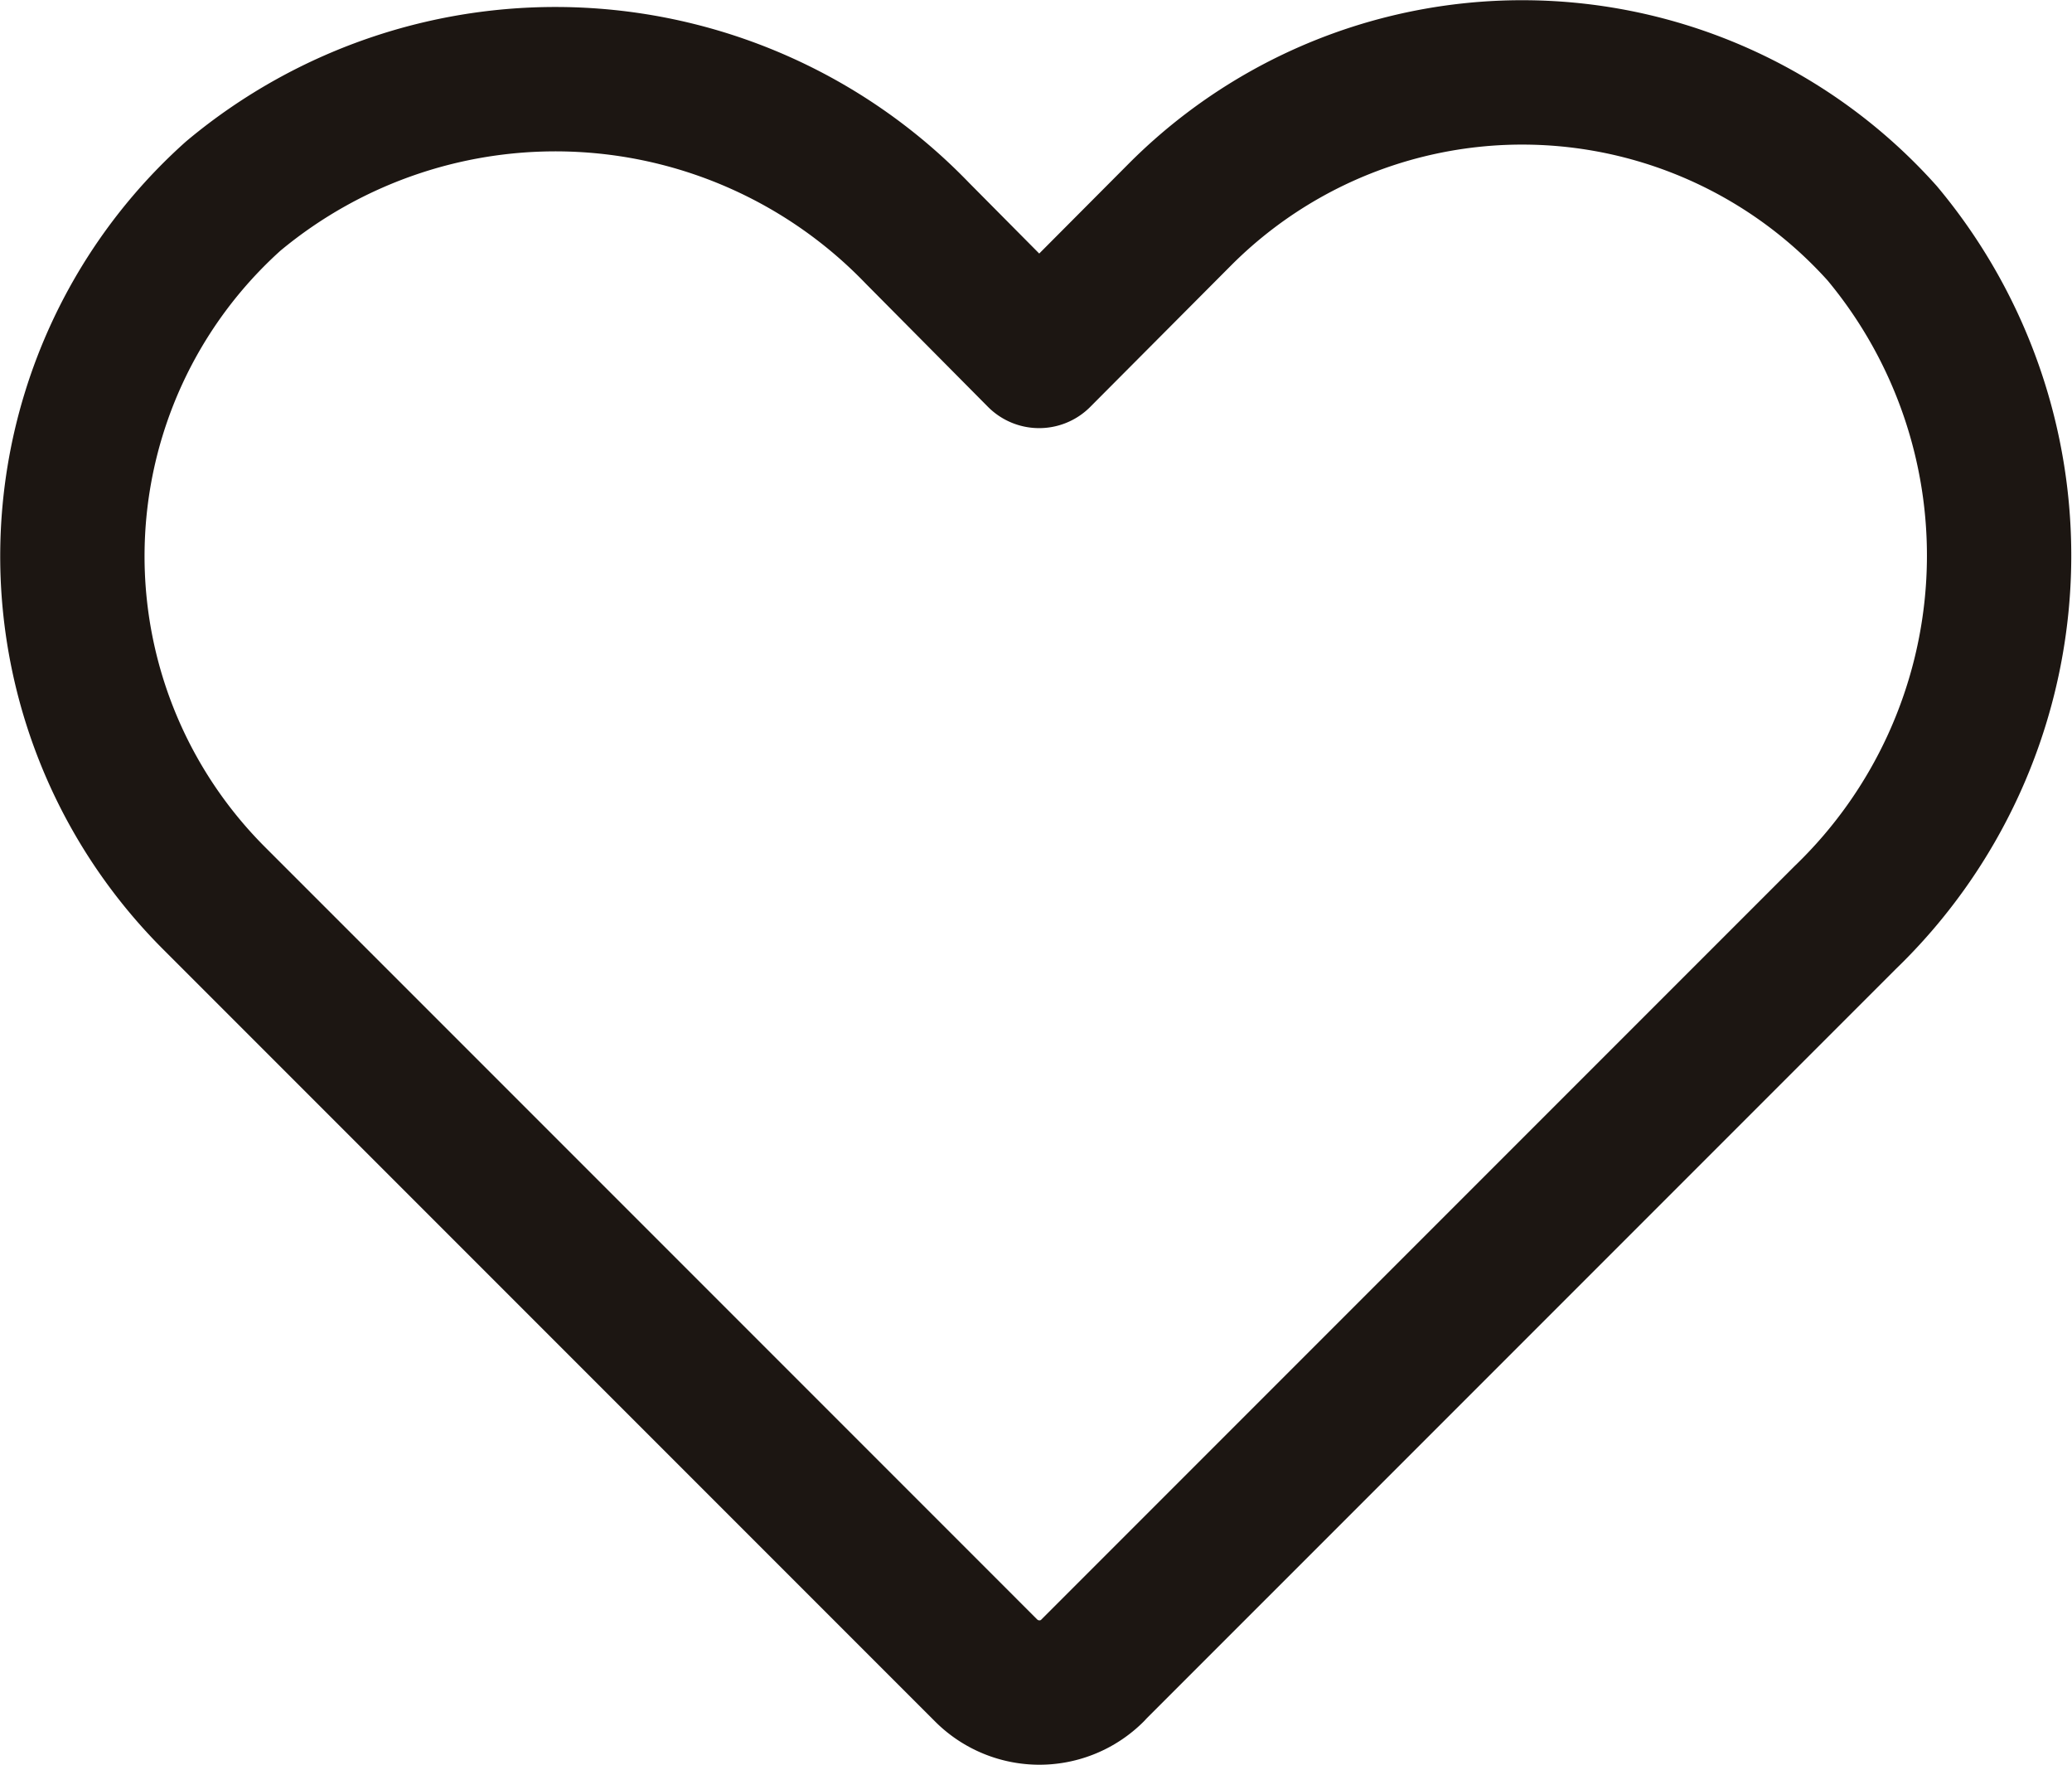
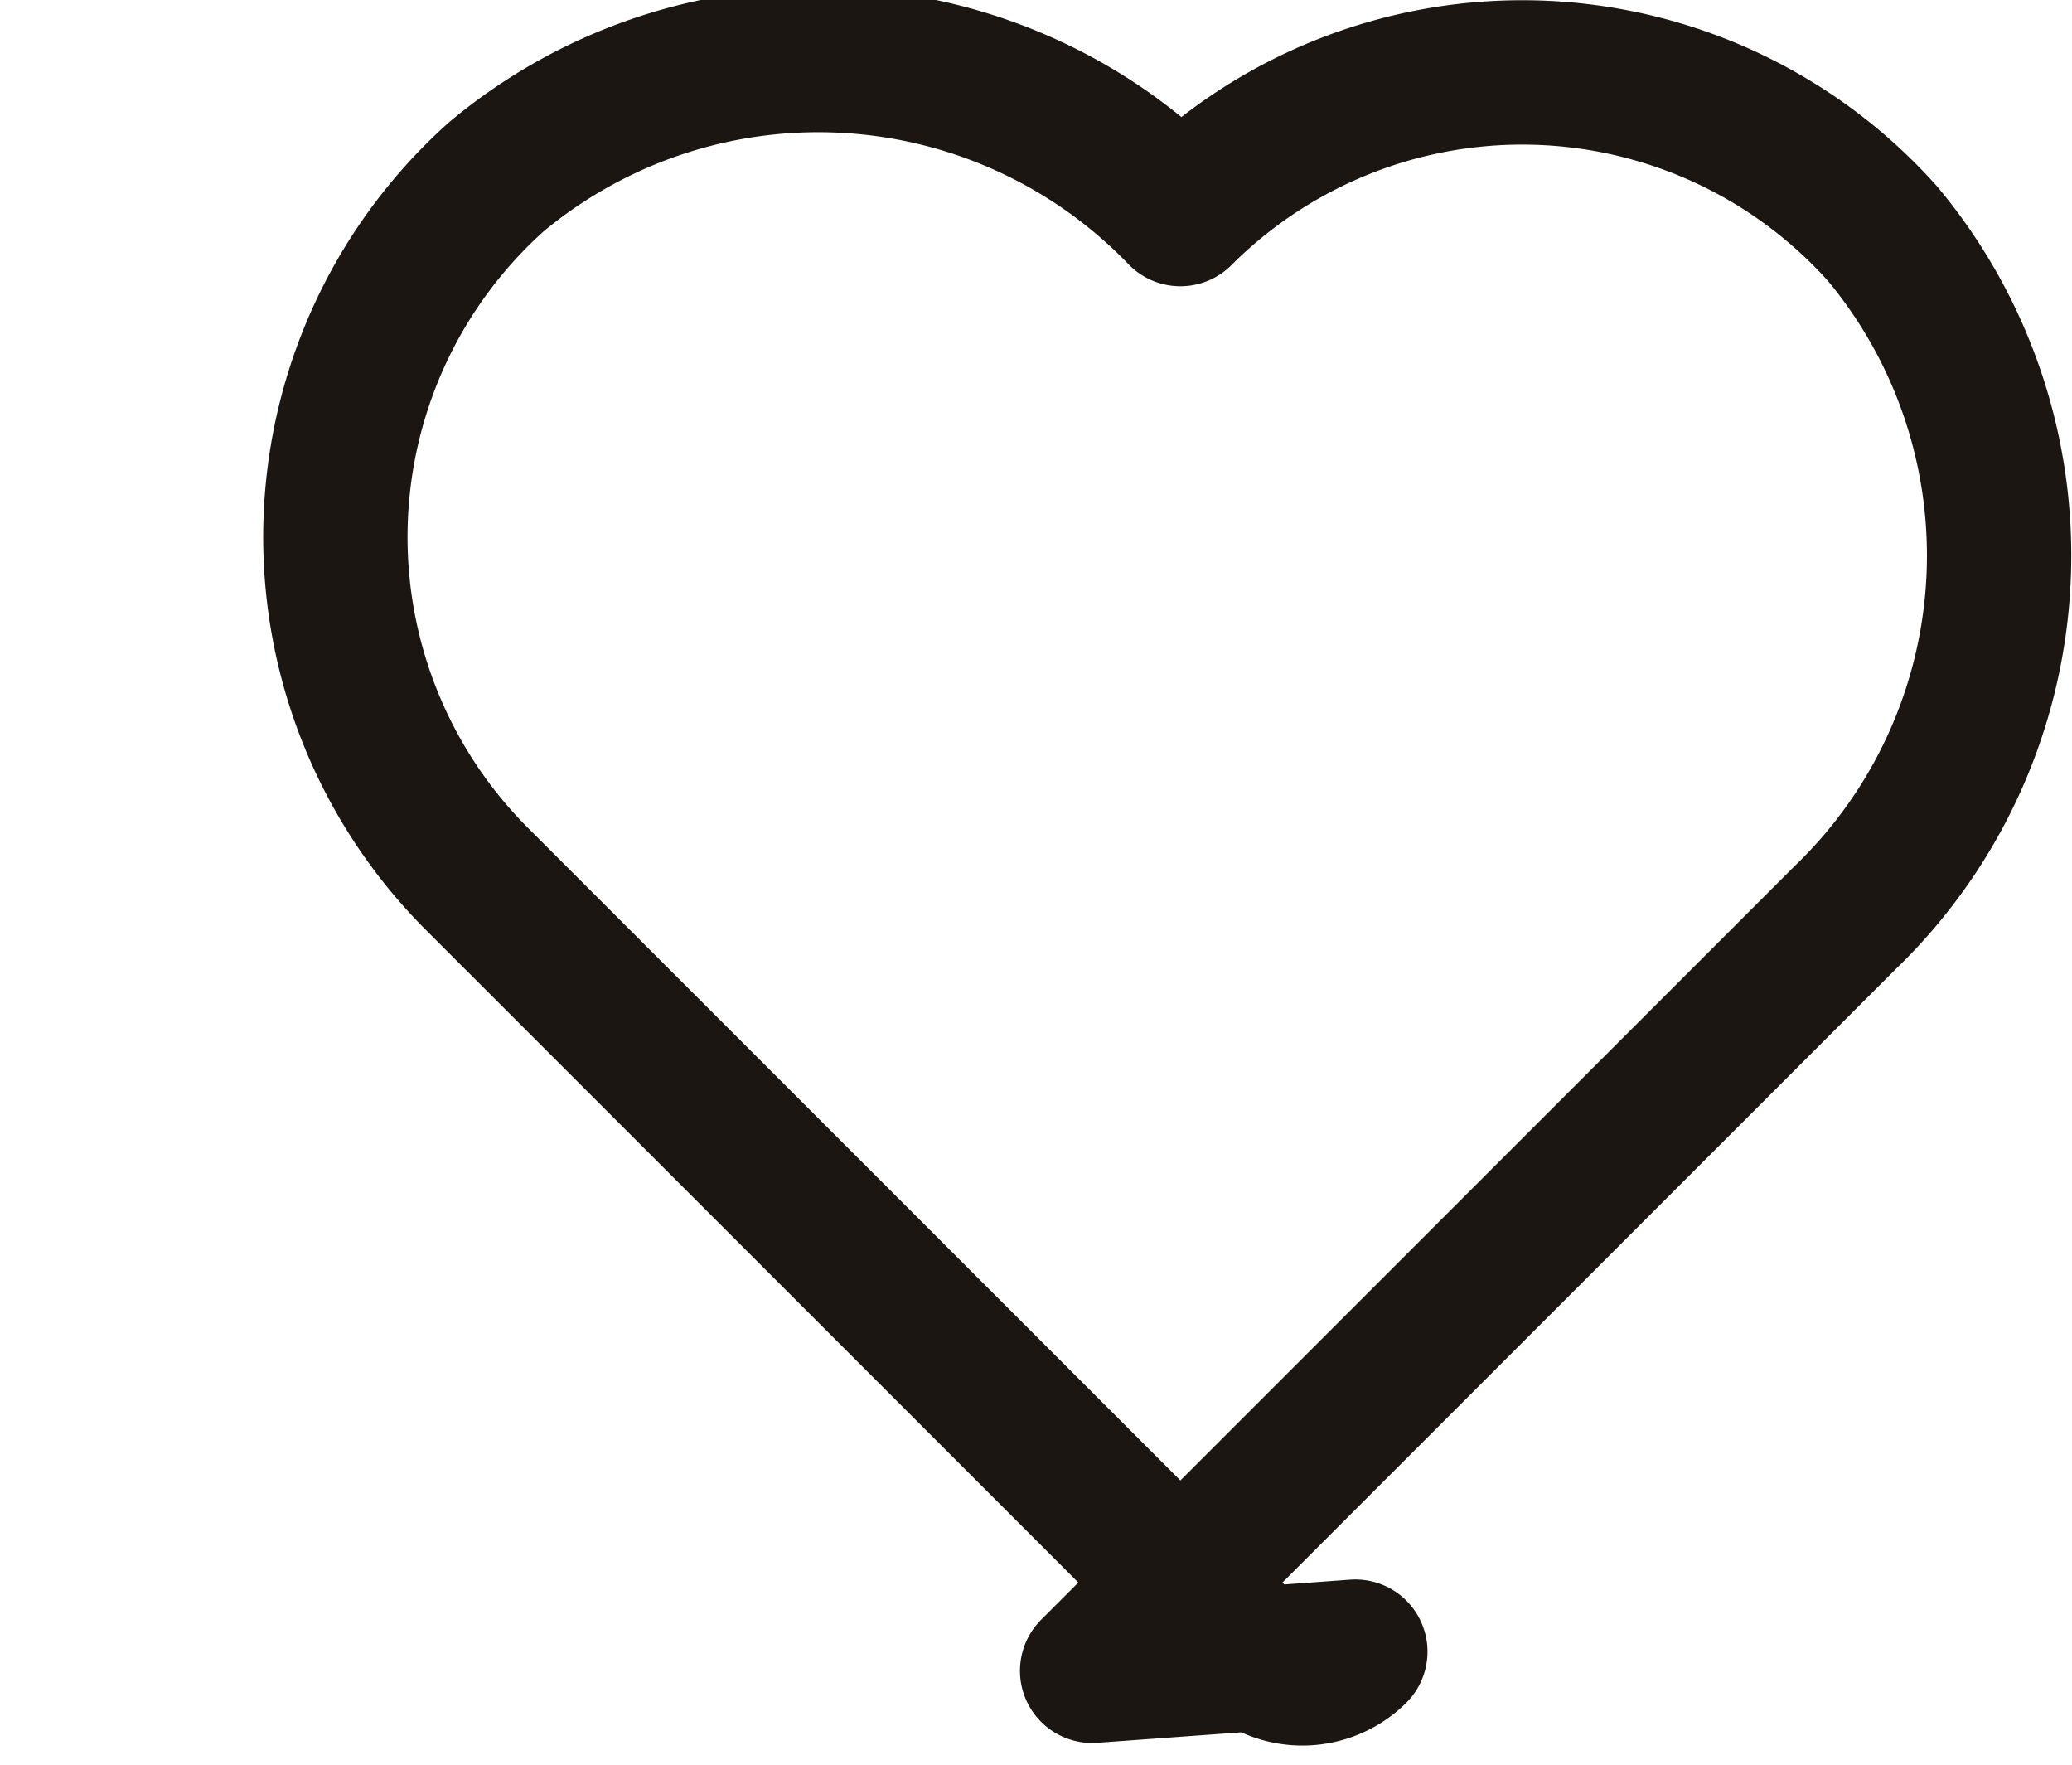
<svg xmlns="http://www.w3.org/2000/svg" width="21.533" height="18.335" viewBox="0 0 21.533 18.335">
-   <path id="Omorovicza_-_Luxury_Skincare_-_Official_Site-4" data-name="Omorovicza - Luxury Skincare - Official Site-4" d="M12.66,20.045l7.825-7.825a5.222,5.222,0,0,0,.386-7.11,5.023,5.023,0,0,0-7.294-.2L12.109,6.384,10.844,5.109a5.222,5.222,0,0,0-7.11-.386,5.023,5.023,0,0,0-.2,7.294l8.028,8.028a.783.783,0,0,0,1.1,0Z" transform="translate(-1.31 -2.686)" fill="none" stroke="#1c1612" stroke-linecap="round" stroke-linejoin="round" stroke-width="1.5" />
+   <path id="Omorovicza_-_Luxury_Skincare_-_Official_Site-4" data-name="Omorovicza - Luxury Skincare - Official Site-4" d="M12.66,20.045l7.825-7.825a5.222,5.222,0,0,0,.386-7.11,5.023,5.023,0,0,0-7.294-.2a5.222,5.222,0,0,0-7.11-.386,5.023,5.023,0,0,0-.2,7.294l8.028,8.028a.783.783,0,0,0,1.1,0Z" transform="translate(-1.31 -2.686)" fill="none" stroke="#1c1612" stroke-linecap="round" stroke-linejoin="round" stroke-width="1.5" />
</svg>